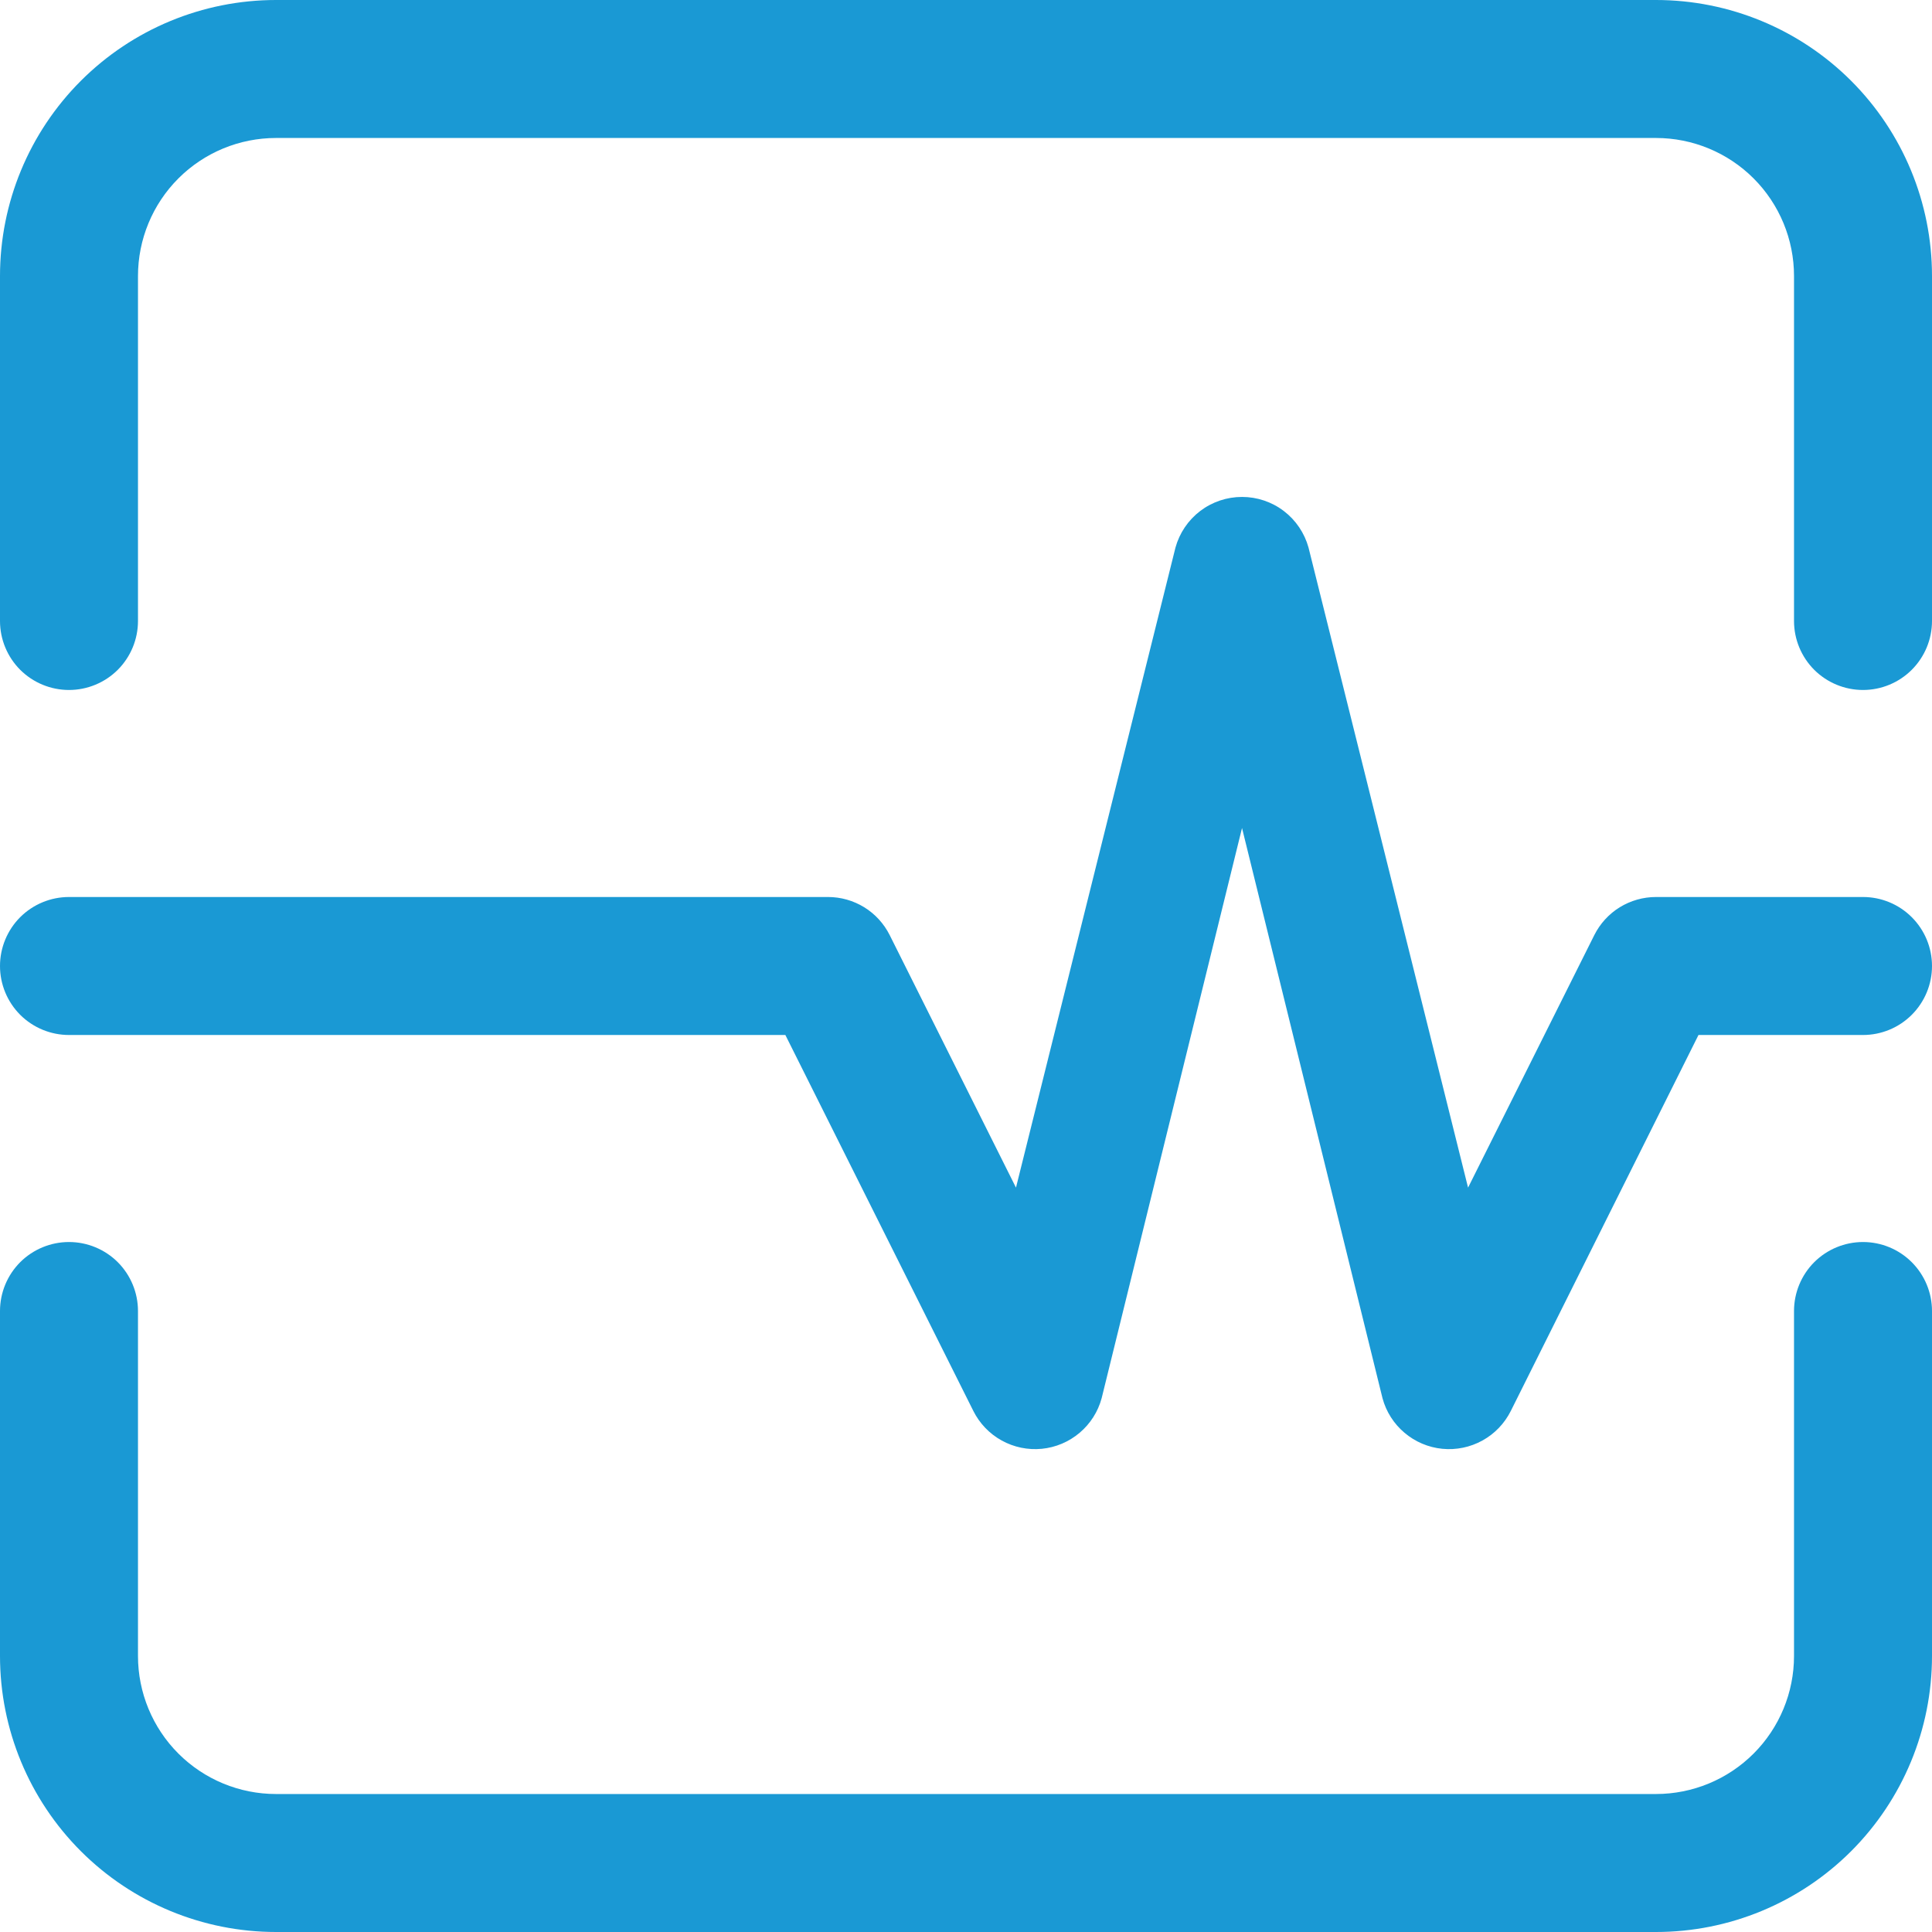
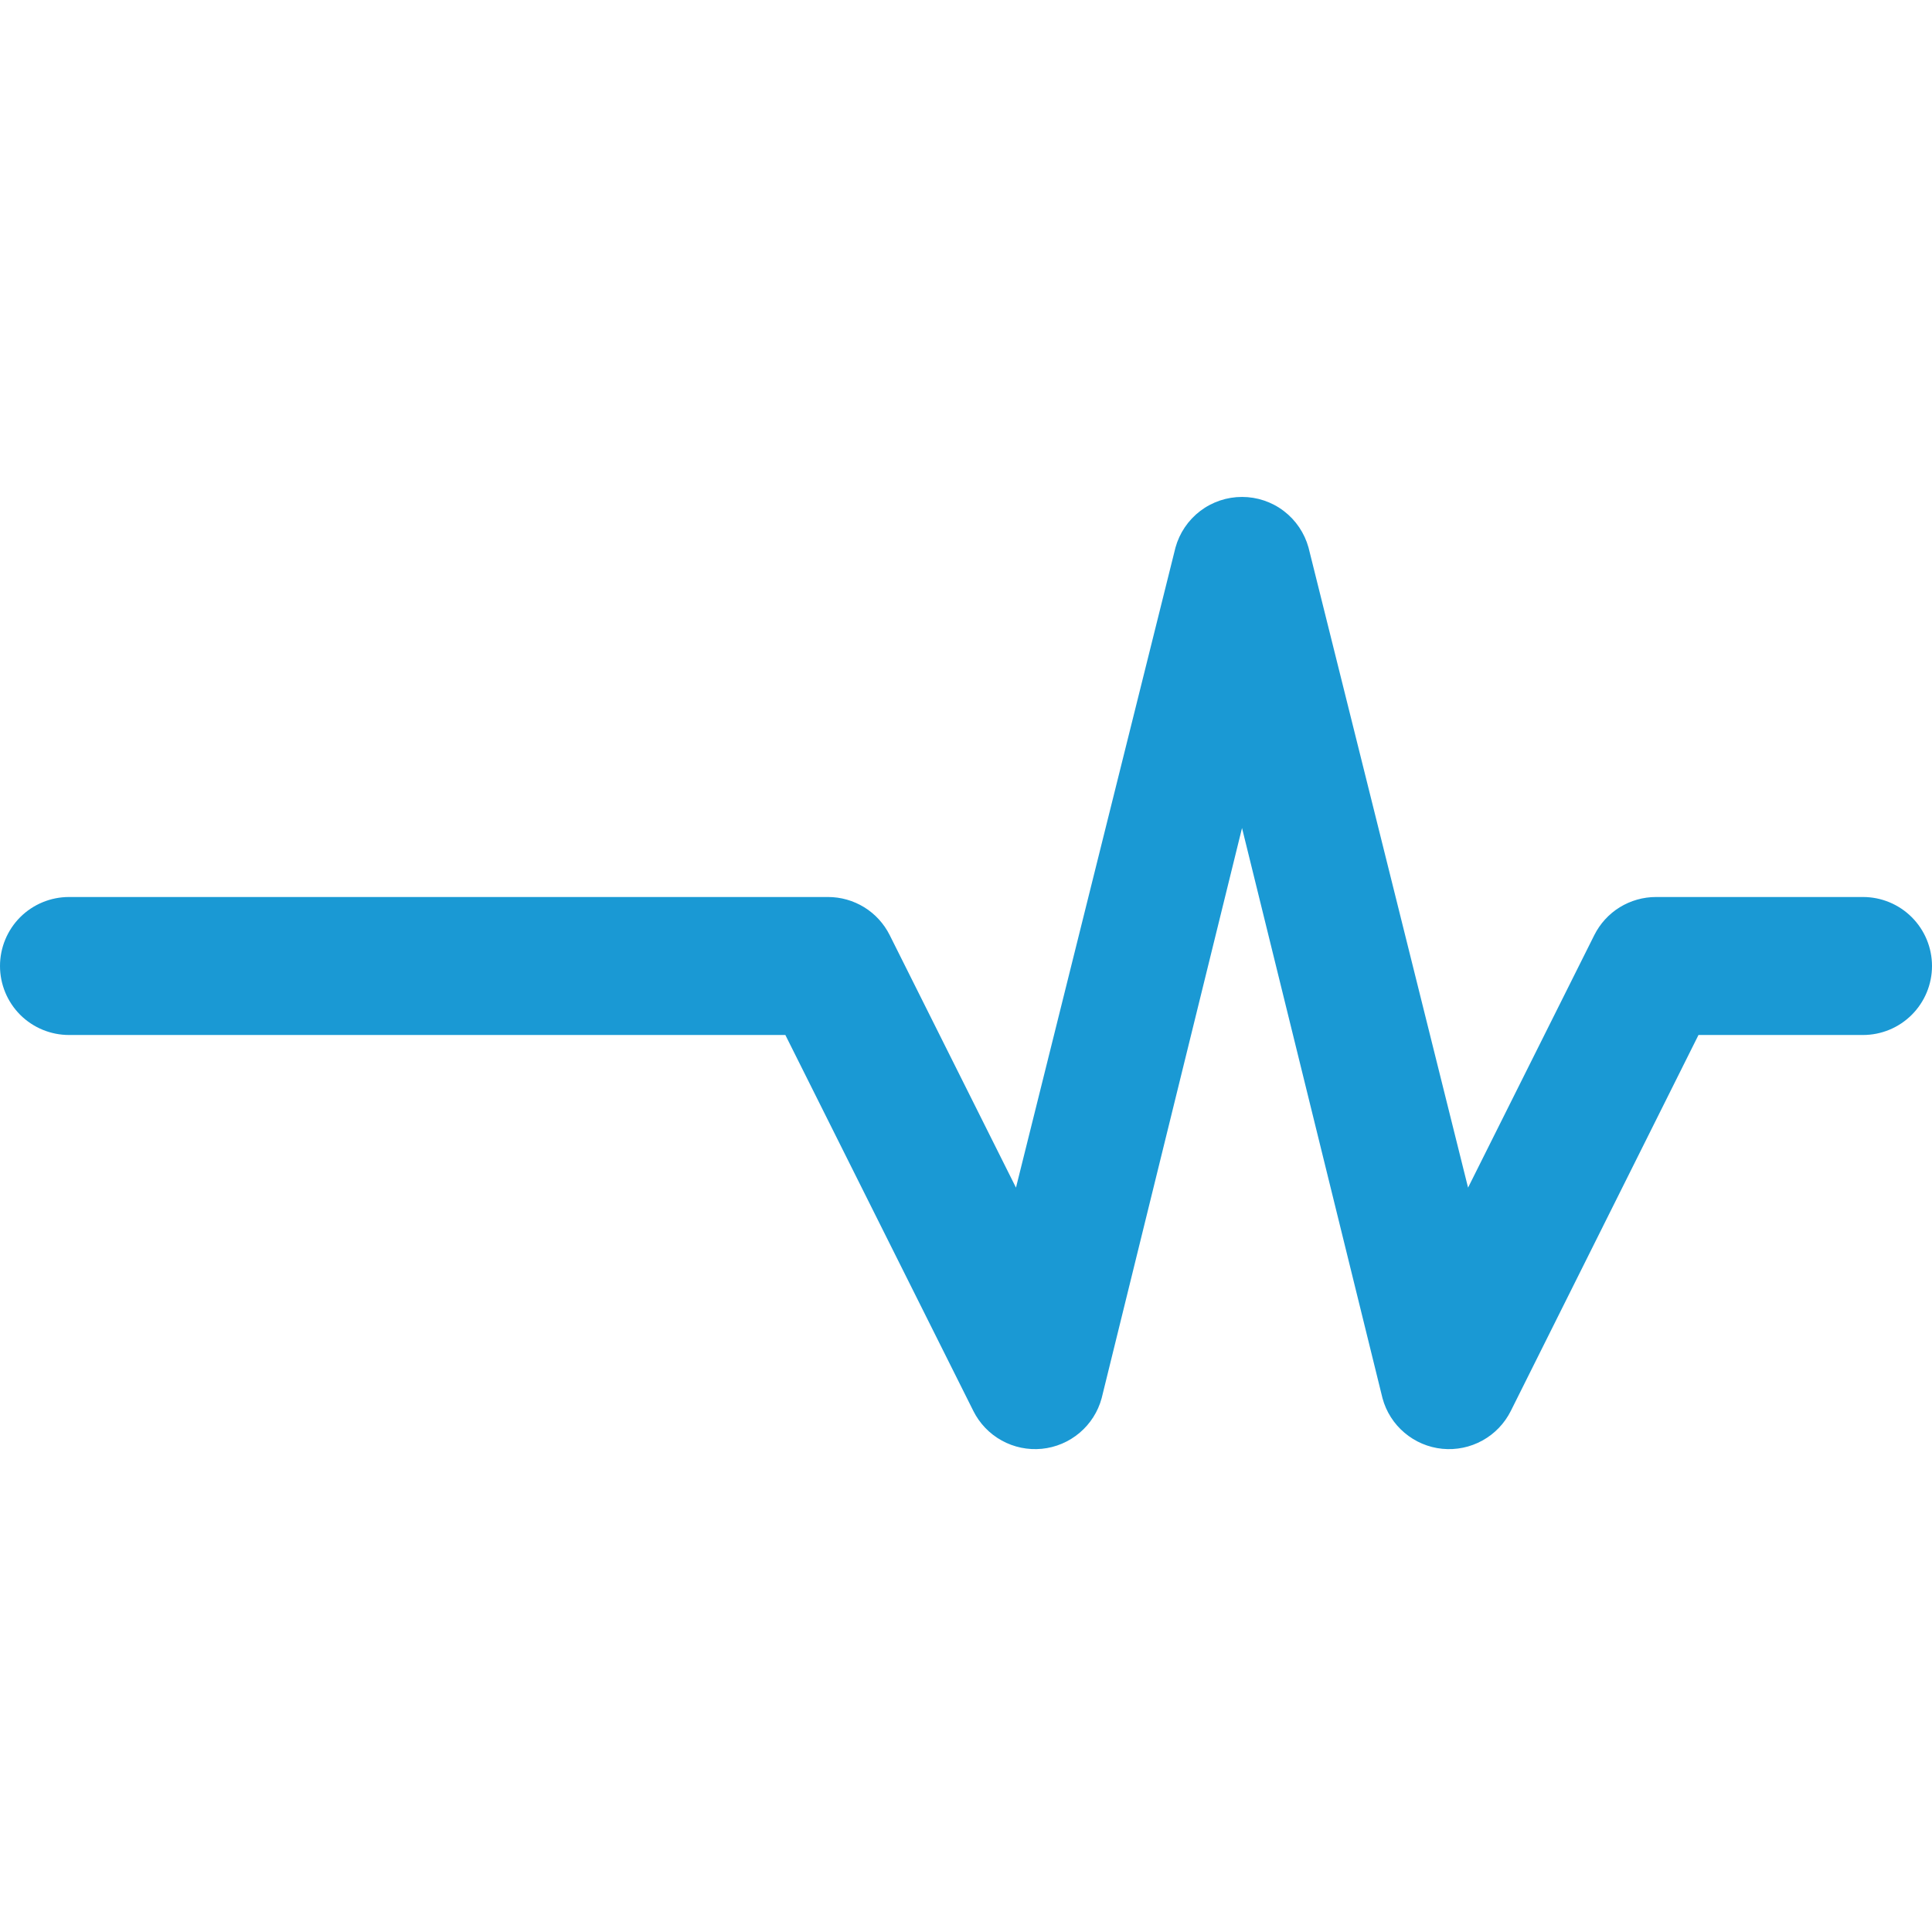
<svg xmlns="http://www.w3.org/2000/svg" width="38" height="38" viewBox="0 0 38 38" fill="none">
  <g clip-path="url(#clip0_2012_188)">
-     <path d="M32.571 2.714H5.429C4.709 2.714 4.018 3 3.509 3.509C3 4.018 2.714 4.709 2.714 5.429V12.214C2.714 12.574 2.571 12.919 2.317 13.174C2.062 13.428 1.717 13.571 1.357 13.571C0.997 13.571 0.652 13.428 0.397 13.174C0.143 12.919 0 12.574 0 12.214V5.429C0 3.989 0.572 2.608 1.59 1.59C2.608 0.572 3.989 0 5.429 0L32.571 0C34.011 0 35.392 0.572 36.41 1.59C37.428 2.608 38 3.989 38 5.429V12.214C38 12.574 37.857 12.919 37.602 13.174C37.348 13.428 37.003 13.571 36.643 13.571C36.283 13.571 35.938 13.428 35.683 13.174C35.429 12.919 35.286 12.574 35.286 12.214V5.429C35.286 4.709 35 4.018 34.491 3.509C33.982 3 33.291 2.714 32.571 2.714ZM1.357 24.429C1.717 24.429 2.062 24.572 2.317 24.826C2.571 25.081 2.714 25.426 2.714 25.786V32.571C2.714 33.291 3 33.982 3.509 34.491C4.018 35 4.709 35.286 5.429 35.286H32.571C33.291 35.286 33.982 35 34.491 34.491C35 33.982 35.286 33.291 35.286 32.571V25.786C35.286 25.426 35.429 25.081 35.683 24.826C35.938 24.572 36.283 24.429 36.643 24.429C37.003 24.429 37.348 24.572 37.602 24.826C37.857 25.081 38 25.426 38 25.786V32.571C38 34.011 37.428 35.392 36.41 36.41C35.392 37.428 34.011 38 32.571 38H5.429C3.989 38 2.608 37.428 1.59 36.41C0.572 35.392 0 34.011 0 32.571V25.786C0 25.426 0.143 25.081 0.397 24.826C0.652 24.572 0.997 24.429 1.357 24.429Z" fill="#1A99D4" />
    <path d="M25.737 10.77C25.658 10.484 25.487 10.231 25.251 10.051C25.015 9.871 24.726 9.774 24.429 9.774C24.131 9.774 23.843 9.871 23.606 10.051C23.37 10.231 23.199 10.484 23.12 10.77L19.983 23.359L17.499 18.392C17.386 18.167 17.213 17.977 16.999 17.845C16.784 17.713 16.538 17.643 16.286 17.643H1.357C0.997 17.643 0.652 17.786 0.397 18.04C0.143 18.295 0 18.64 0 19C0 19.36 0.143 19.705 0.397 19.96C0.652 20.214 0.997 20.357 1.357 20.357H15.447L19.144 27.751C19.267 27.997 19.461 28.2 19.702 28.333C19.943 28.466 20.218 28.523 20.492 28.496C20.766 28.469 21.025 28.359 21.235 28.181C21.445 28.004 21.596 27.767 21.668 27.501L24.429 16.286L27.192 27.501C27.264 27.767 27.415 28.004 27.625 28.181C27.835 28.359 28.094 28.469 28.368 28.496C28.642 28.523 28.917 28.466 29.158 28.333C29.399 28.2 29.593 27.997 29.716 27.751L33.407 20.357H36.643C37.003 20.357 37.348 20.214 37.602 19.96C37.857 19.705 38 19.36 38 19C38 18.64 37.857 18.295 37.602 18.04C37.348 17.786 37.003 17.643 36.643 17.643H32.571C32.32 17.643 32.073 17.713 31.858 17.845C31.644 17.977 31.471 18.167 31.358 18.392L28.875 23.359L25.737 10.77Z" fill="#1A99D4" />
  </g>
  <defs>
    <clipPath id="clip0_2012_188">
      <rect width="38" height="38" fill="white" />
    </clipPath>
  </defs>
</svg>